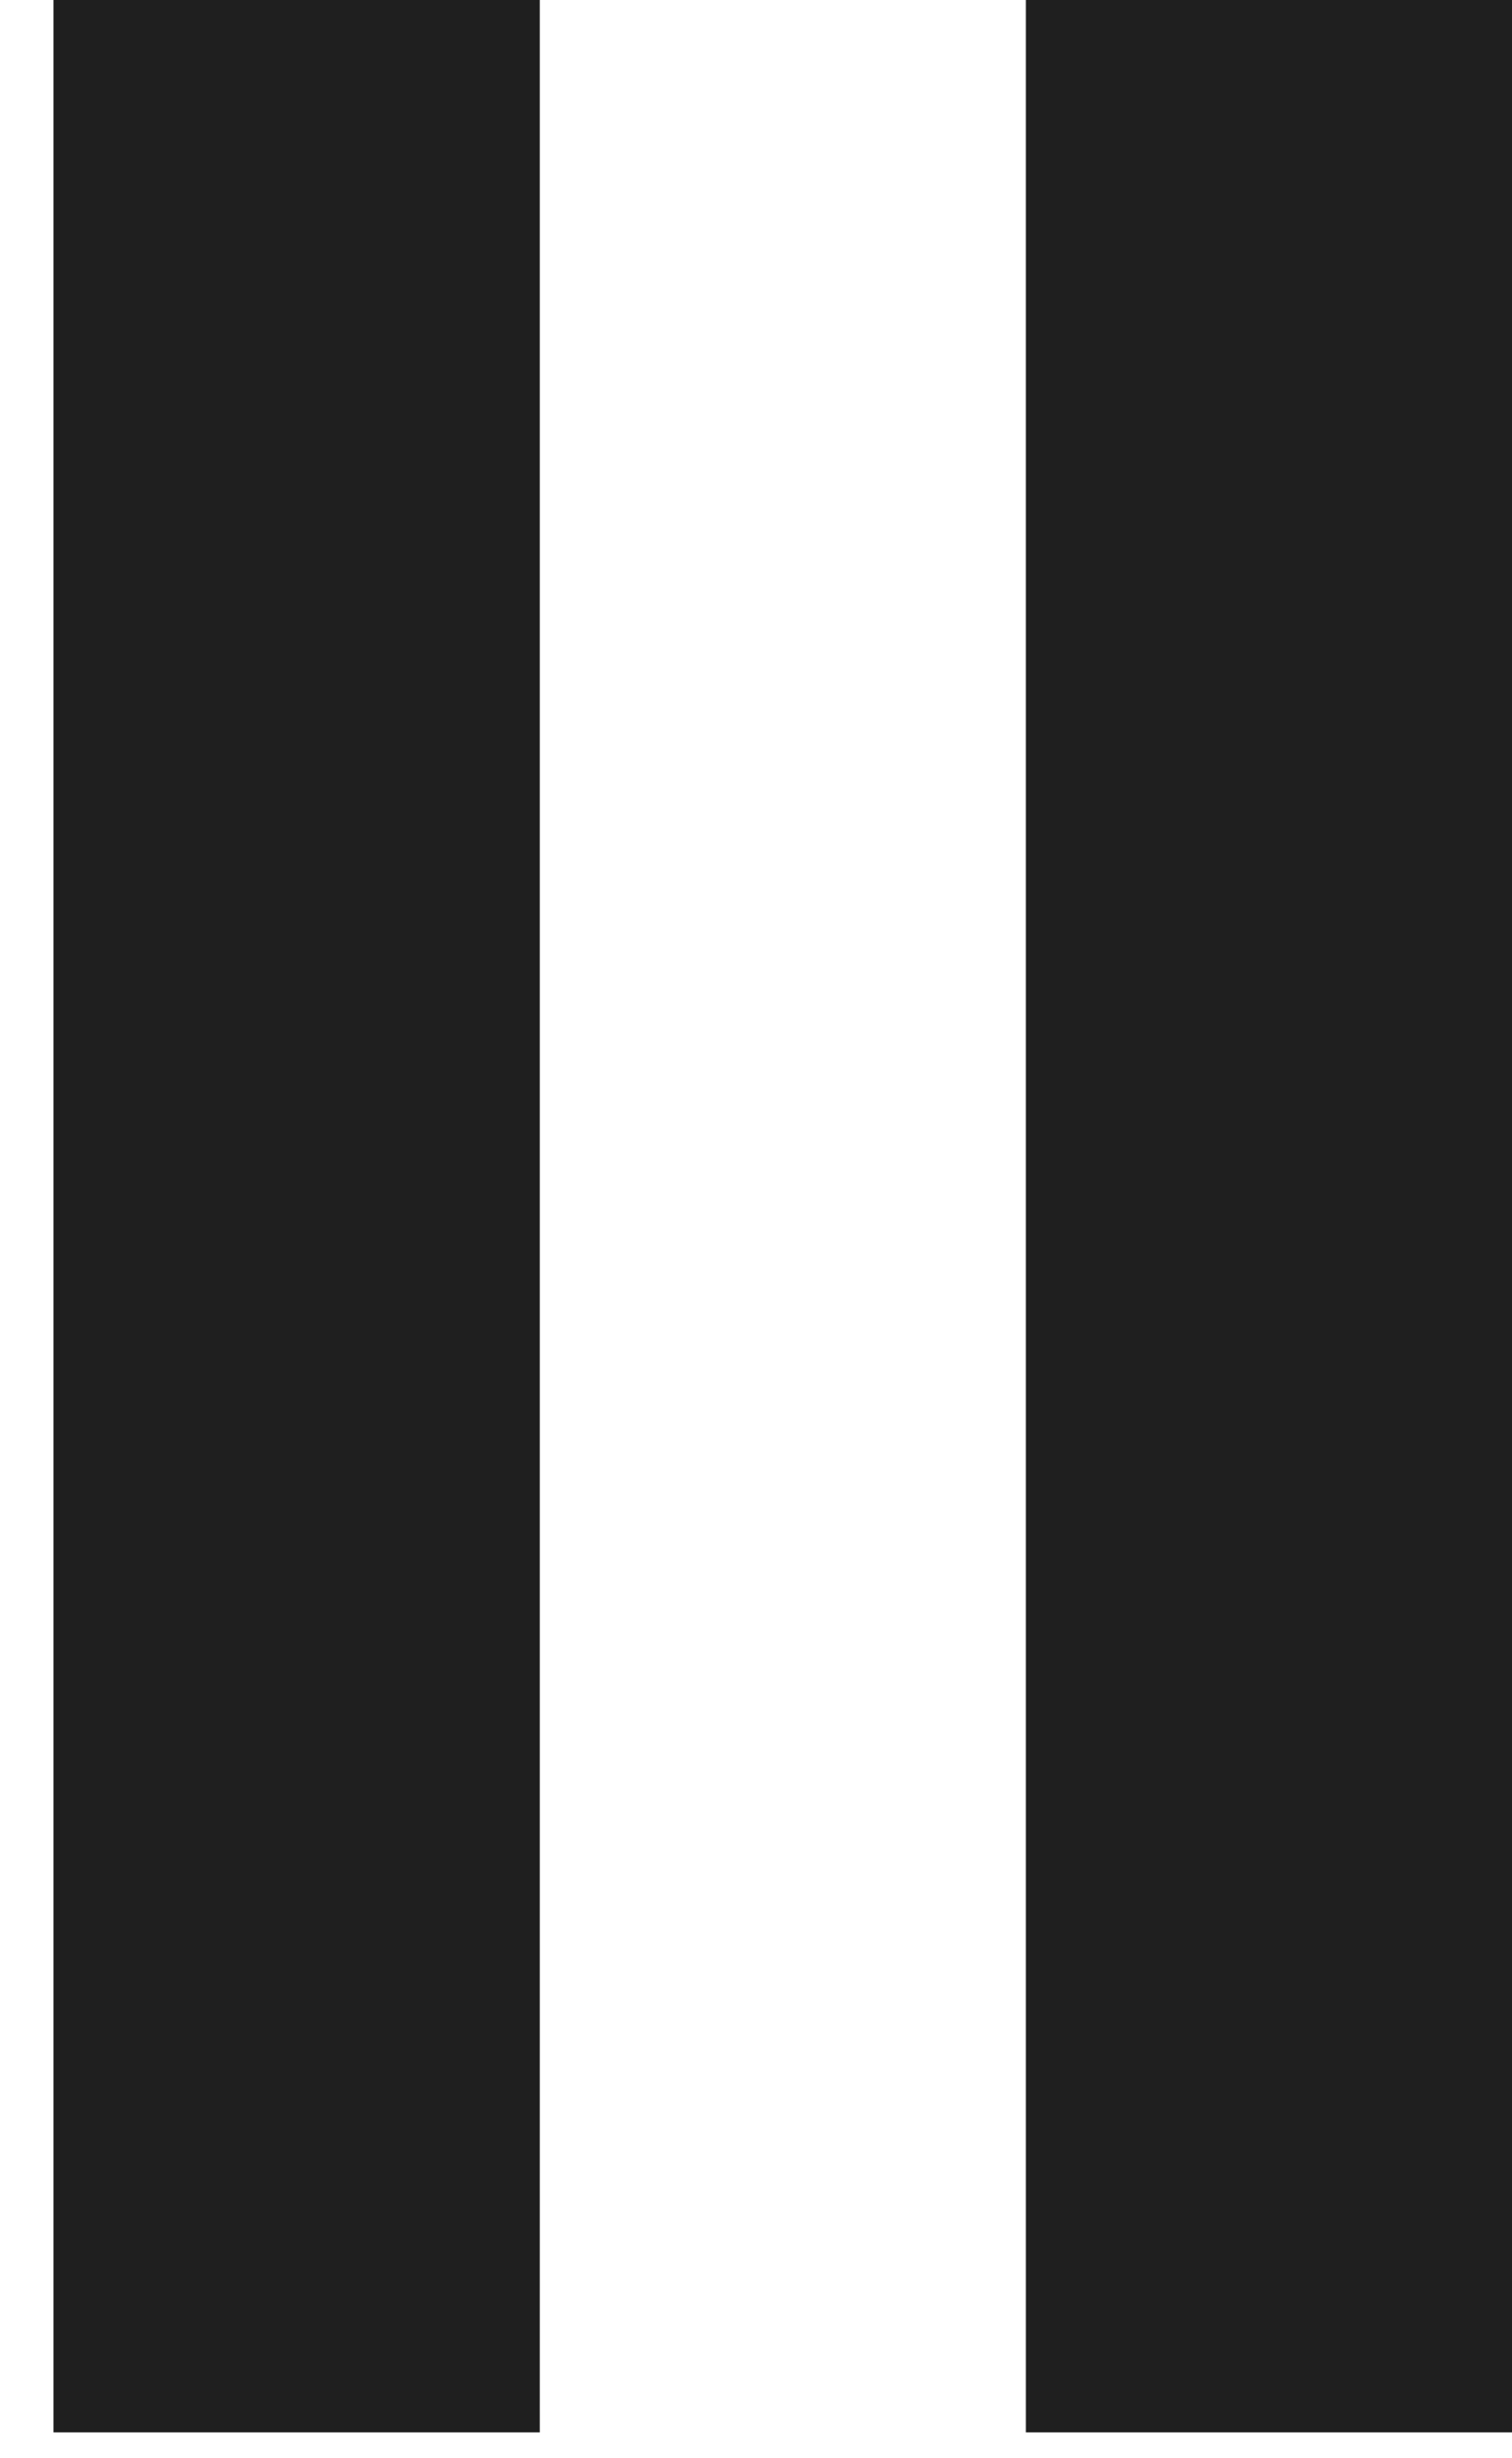
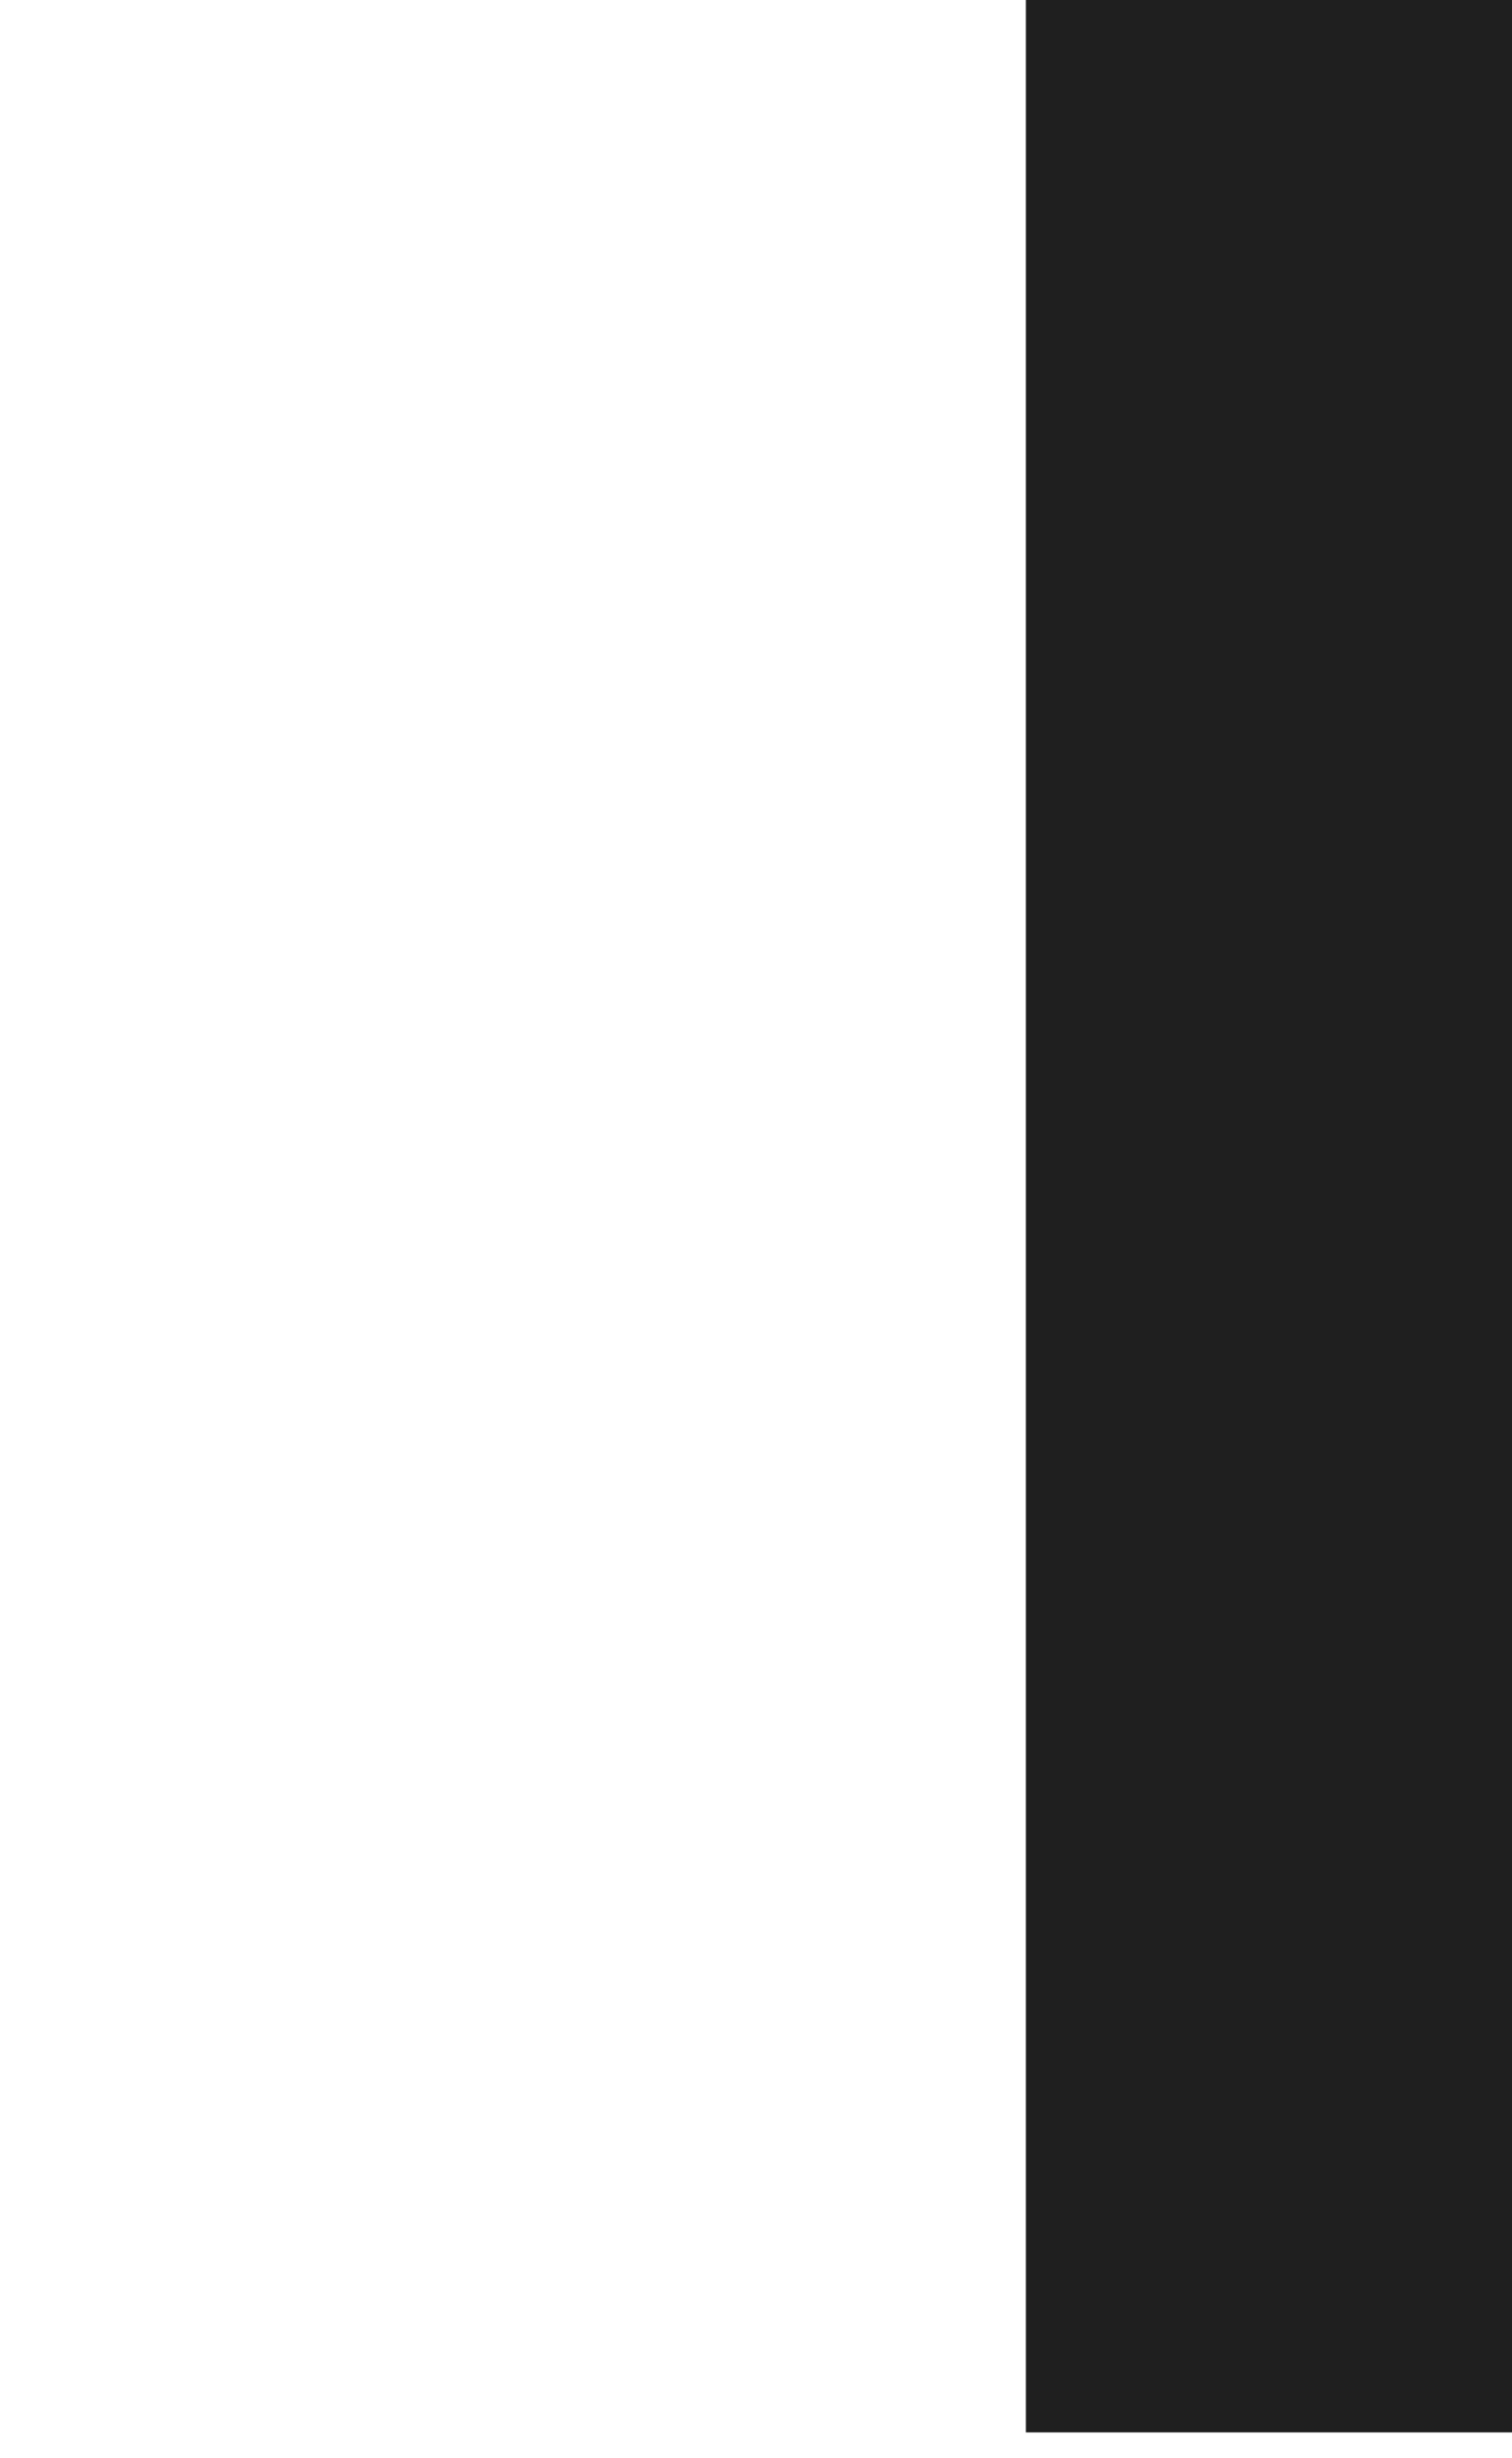
<svg xmlns="http://www.w3.org/2000/svg" width="8" height="13" viewBox="0 0 8 13" fill="none">
-   <rect x="0.283" width="2.573" height="12.863" fill="#1F1F1F" />
  <rect x="5.428" width="2.573" height="12.863" fill="#1F1F1F" />
</svg>